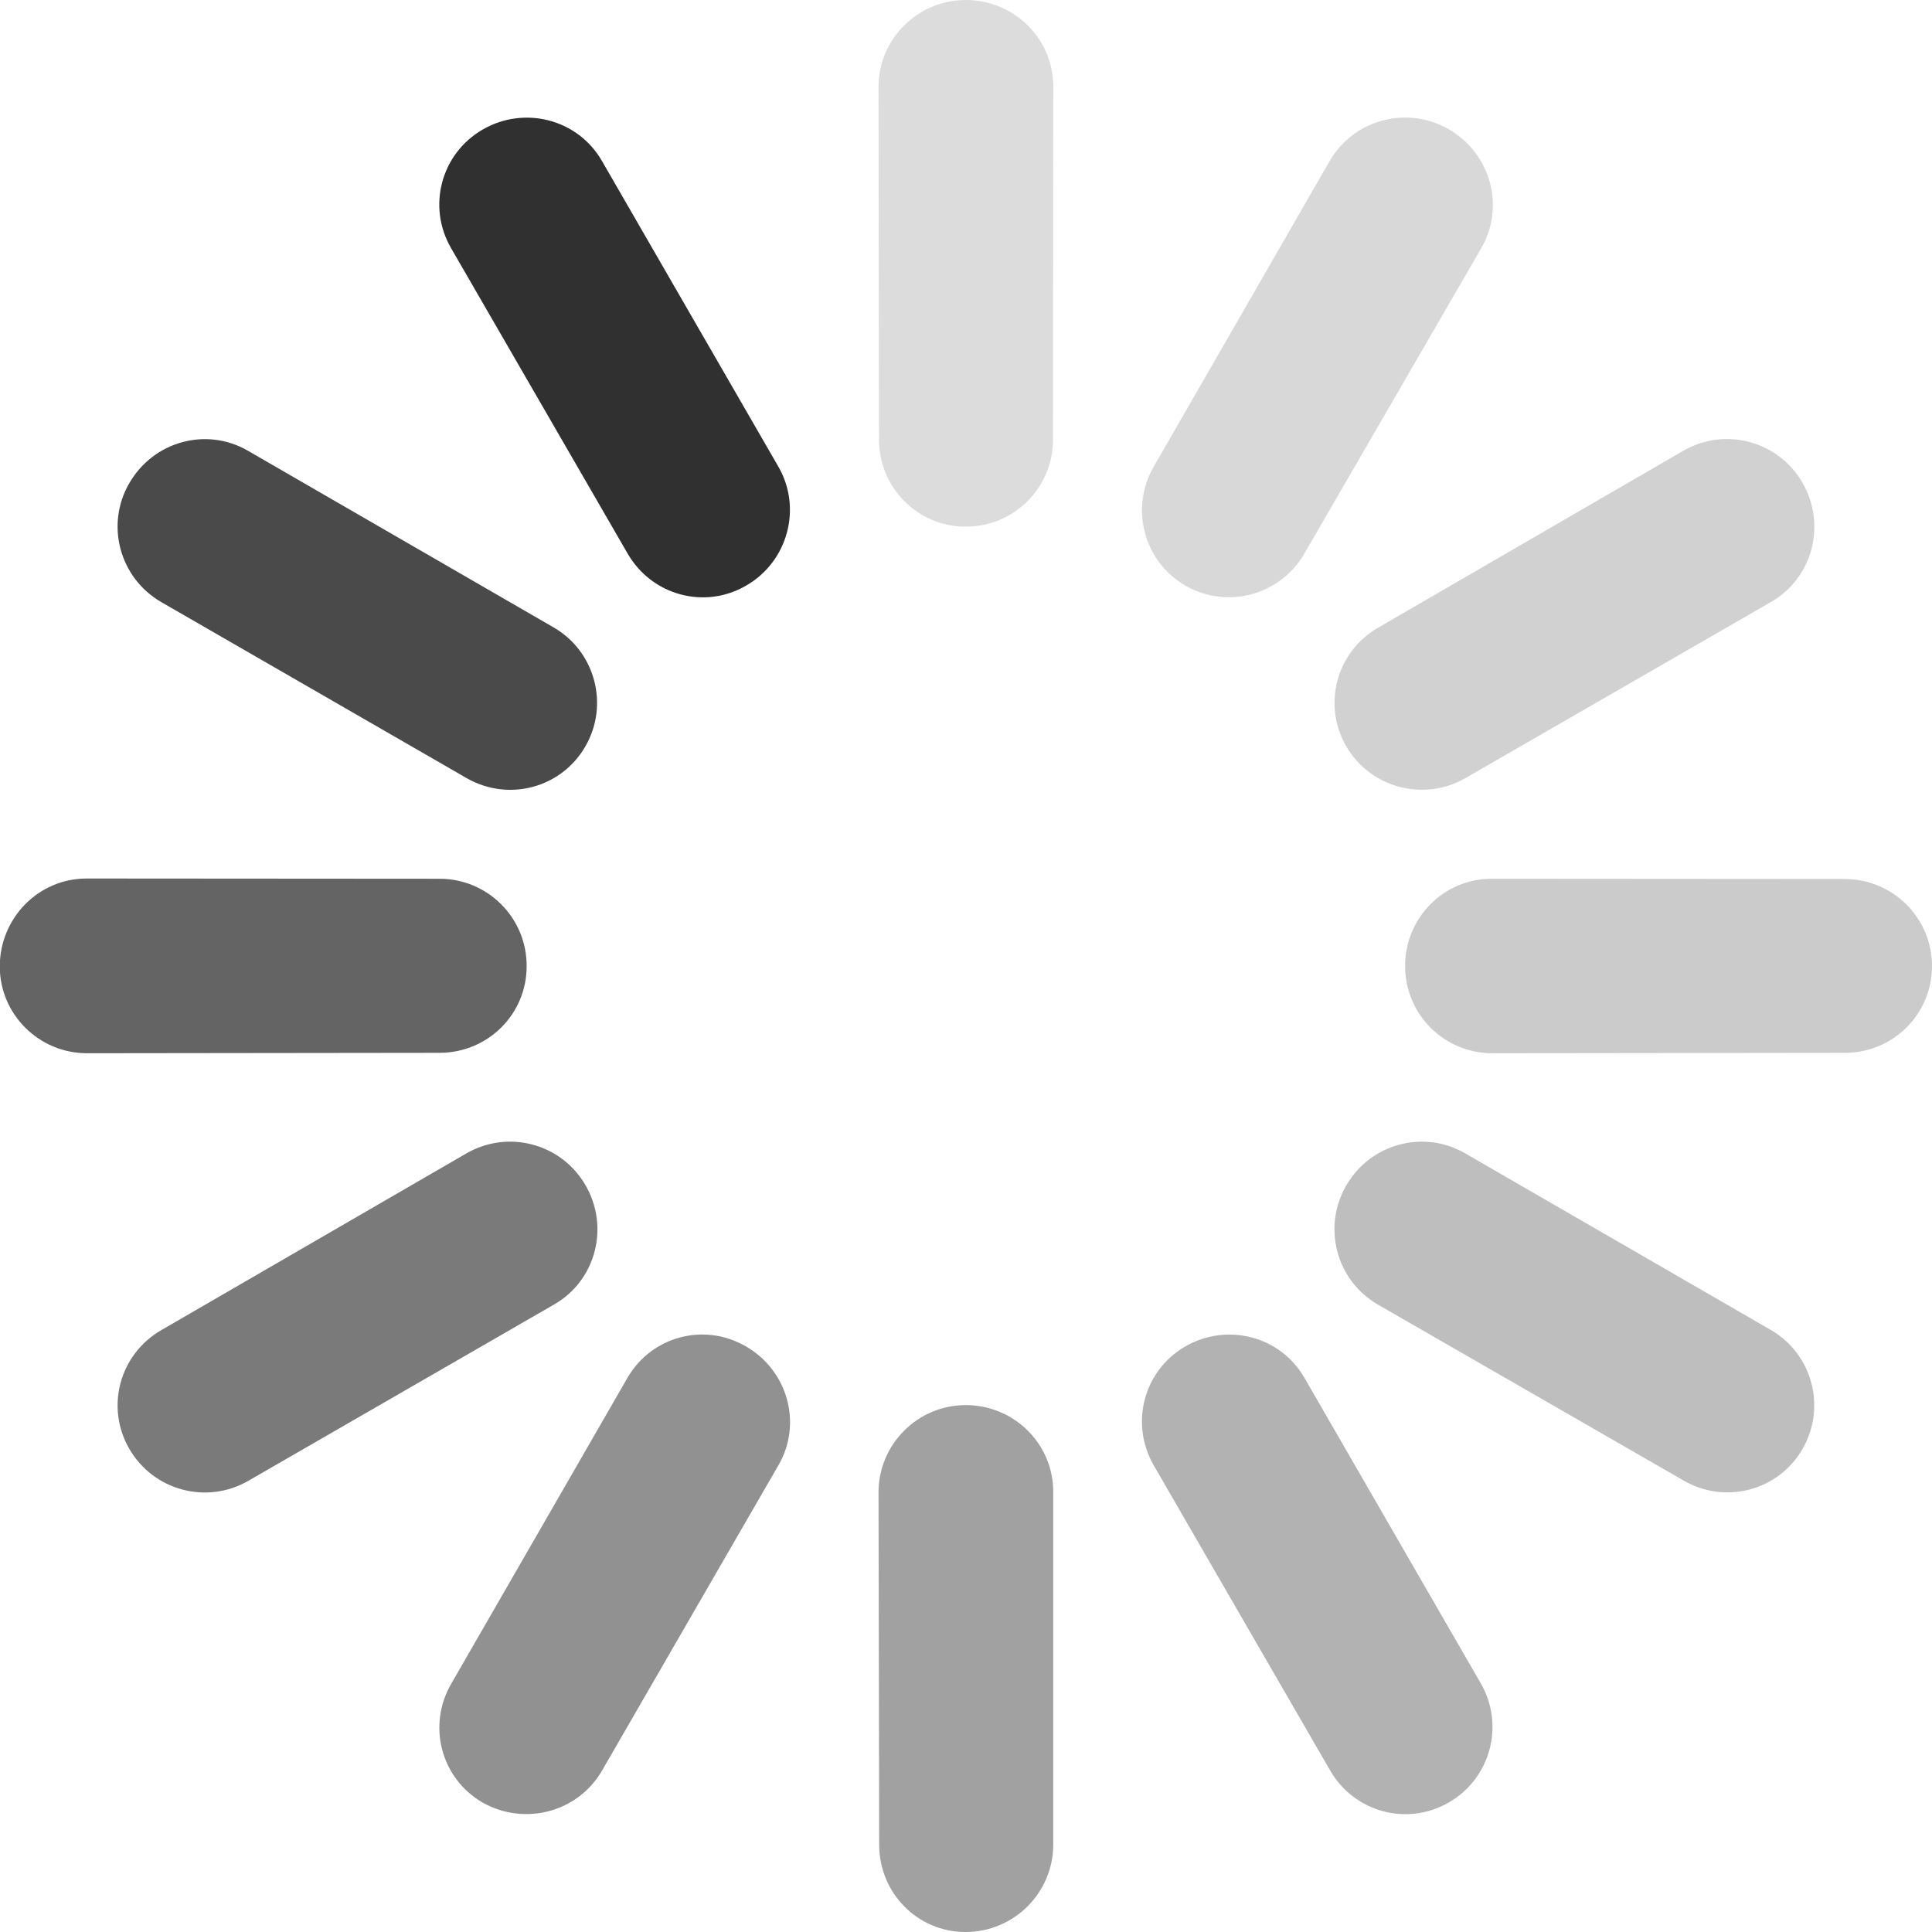
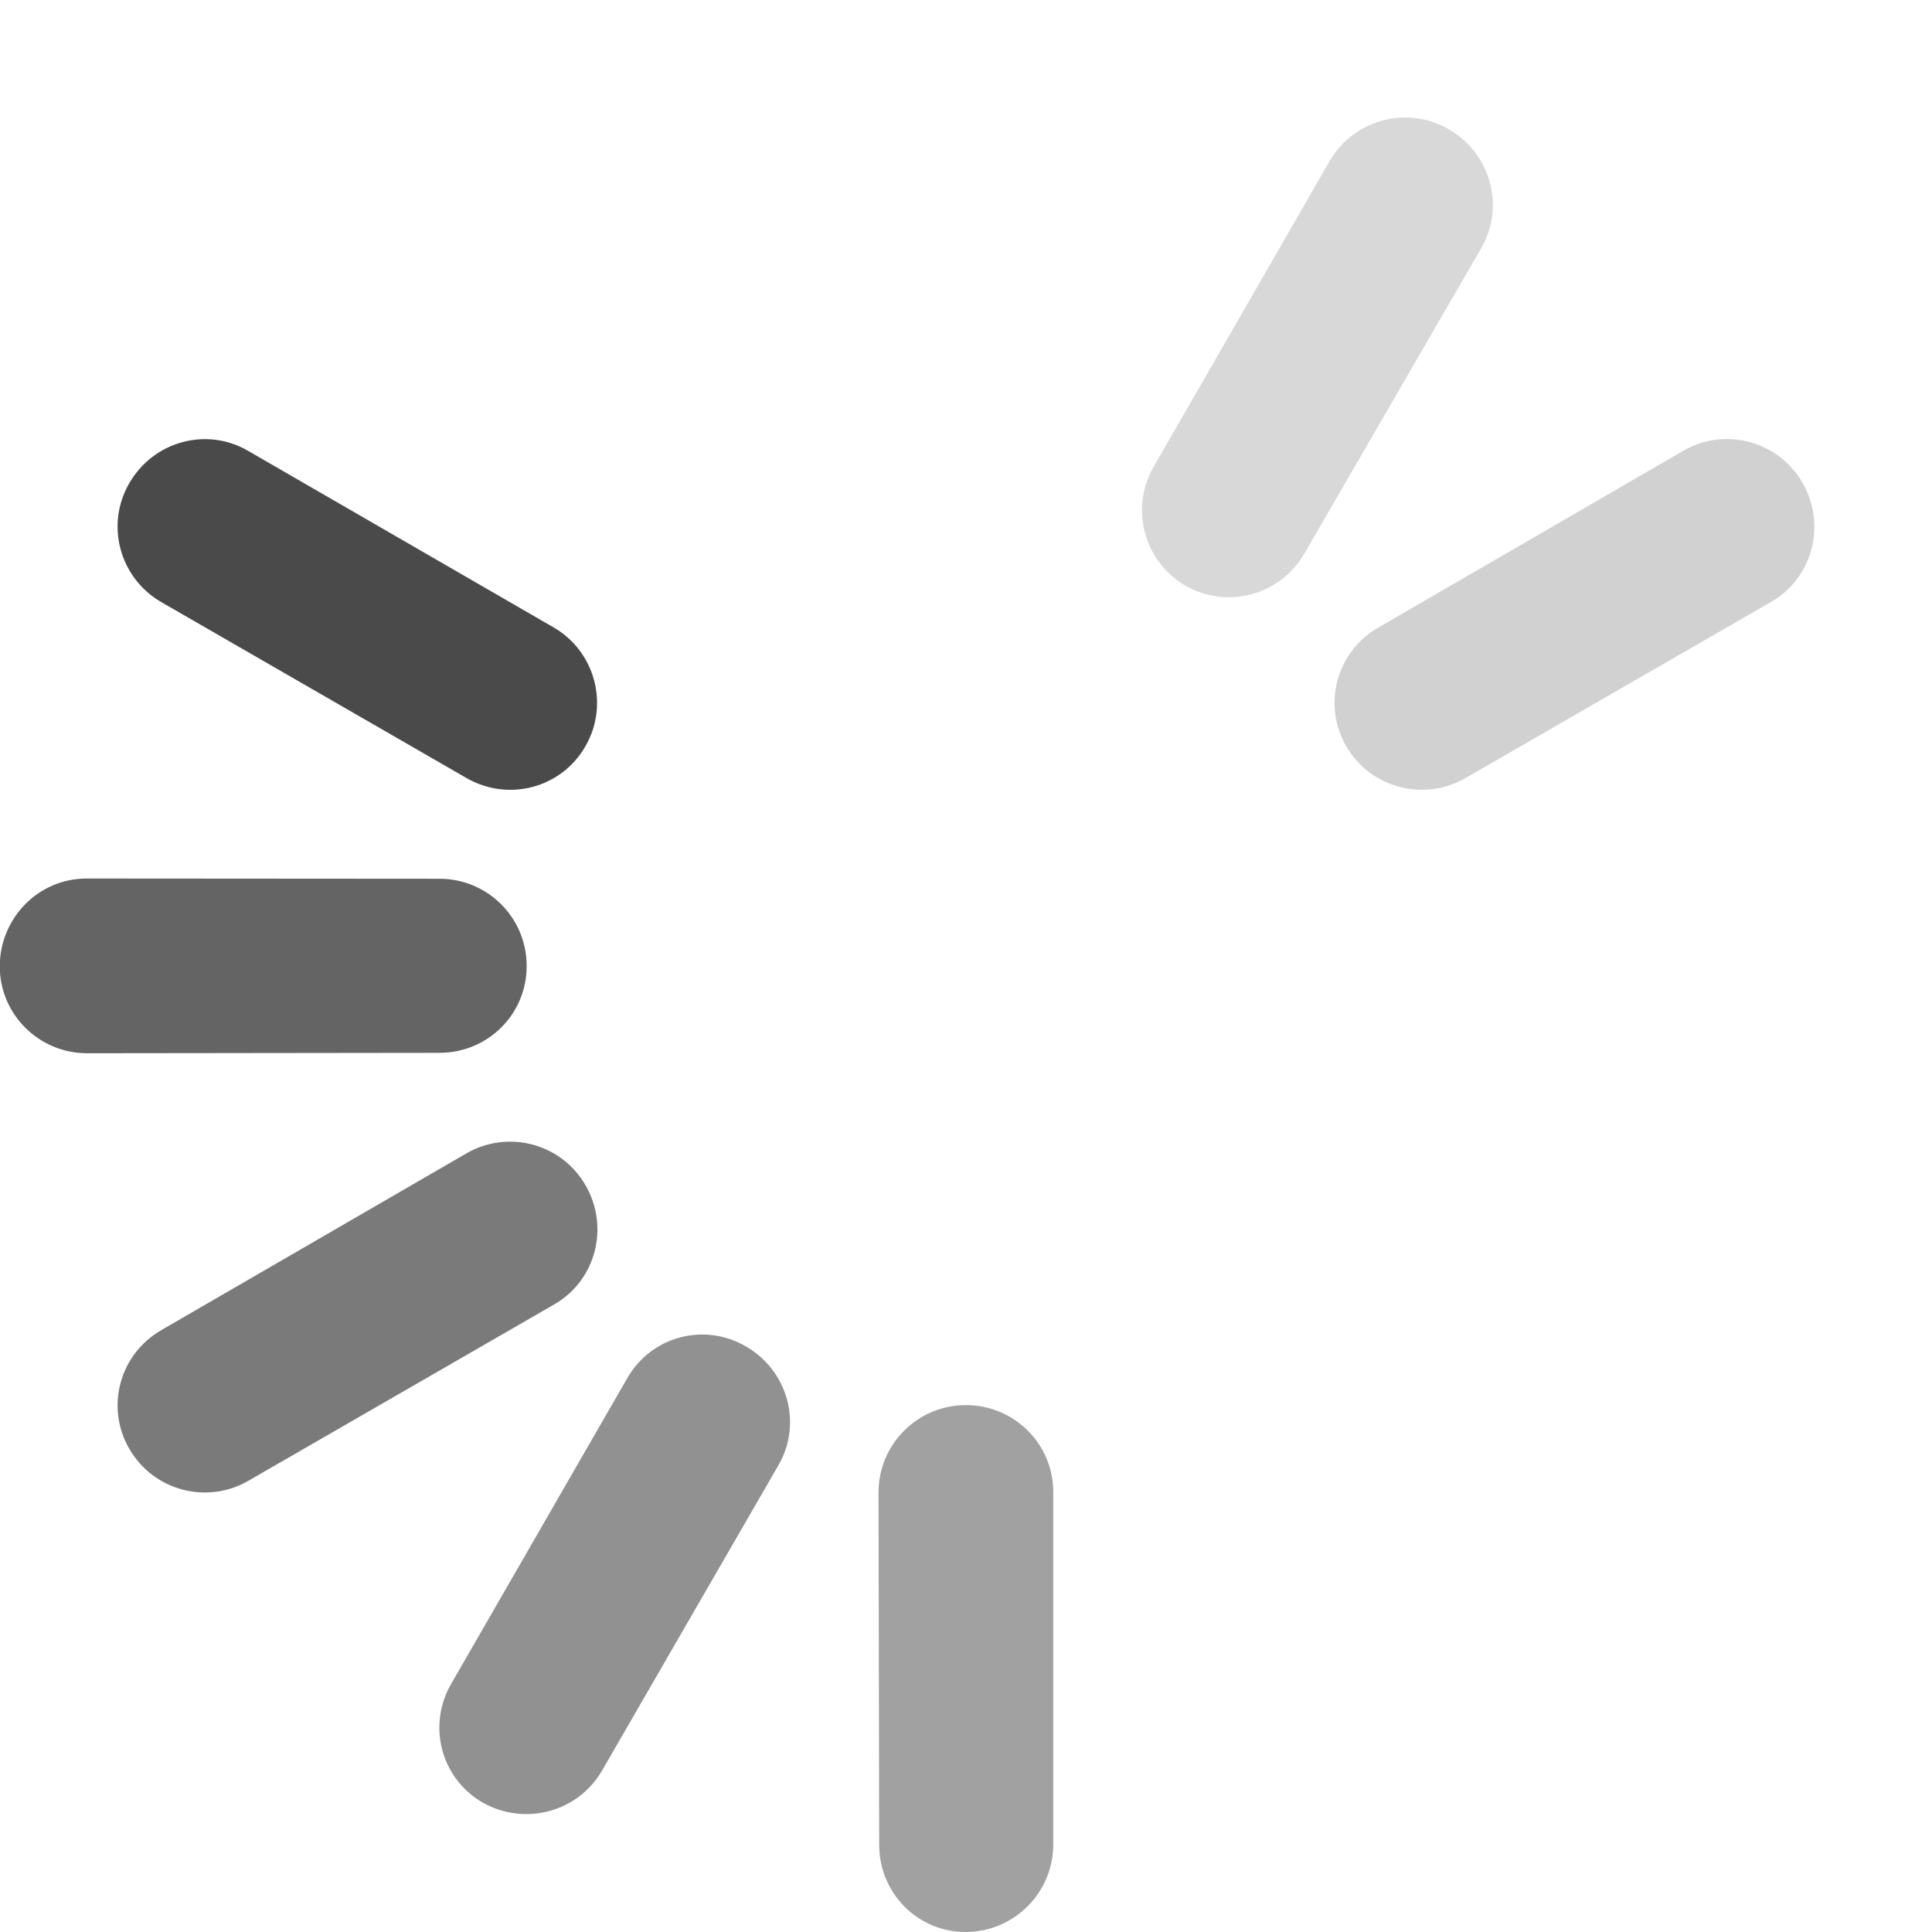
<svg xmlns="http://www.w3.org/2000/svg" id="root" version="1.1" viewBox="0 0 32 32">
-   <path fill="rgb(48, 48, 48)" d="M 9.969 2.664 L 12.891 7.727 C 13.289 8.414 13.051 9.301 12.359 9.699 C 11.668 10.102 10.793 9.859 10.395 9.168 L 7.473 4.113 C 7.07 3.422 7.305 2.543 7.996 2.145 C 8.688 1.746 9.57 1.973 9.969 2.664" />
  <path fill="rgba(48, 48, 48, 0.87)" d="M 4.105 7.465 L 9.168 10.391 C 9.859 10.789 10.094 11.676 9.695 12.363 C 9.297 13.055 8.418 13.285 7.727 12.887 L 2.672 9.973 C 1.98 9.574 1.742 8.691 2.141 8.004 C 2.539 7.312 3.414 7.066 4.105 7.465" />
  <path fill="rgba(48, 48, 48, 0.75)" d="M 1.434 14.551 L 7.281 14.555 C 8.078 14.555 8.727 15.203 8.723 16.004 C 8.723 16.801 8.078 17.438 7.281 17.438 L 1.441 17.445 C 0.645 17.445 -0.004 16.801 -0.004 16.004 C 0 15.203 0.637 14.551 1.434 14.551" />
  <path fill="rgba(48, 48, 48, 0.64)" d="M 9.18 21.605 L 4.113 24.527 C 3.422 24.926 2.539 24.688 2.141 23.996 C 1.742 23.305 1.98 22.43 2.672 22.031 L 7.723 19.105 C 8.418 18.703 9.301 18.941 9.699 19.633 C 10.098 20.324 9.871 21.207 9.18 21.605" />
  <path fill="rgba(48, 48, 48, 0.53)" d="M 12.895 24.266 L 9.973 29.324 C 9.574 30.016 8.691 30.25 7.992 29.855 C 7.305 29.457 7.07 28.578 7.477 27.883 L 10.391 22.824 C 10.789 22.133 11.664 21.898 12.355 22.301 C 13.047 22.699 13.293 23.578 12.895 24.266" />
  <path fill="rgba(48, 48, 48, 0.45)" d="M 17.445 24.711 L 17.445 30.551 C 17.445 31.352 16.793 32 15.992 32 C 15.195 32 14.562 31.352 14.562 30.555 L 14.551 24.719 C 14.551 23.922 15.199 23.273 15.996 23.273 C 16.793 23.273 17.445 23.91 17.445 24.711" />
-   <path fill="rgba(48, 48, 48, 0.37)" d="M 21.605 22.82 L 24.527 27.883 C 24.926 28.574 24.688 29.457 23.996 29.855 C 23.305 30.254 22.43 30.016 22.031 29.324 L 19.109 24.27 C 18.711 23.578 18.941 22.699 19.633 22.301 C 20.324 21.902 21.207 22.129 21.605 22.82" />
-   <path fill="rgba(48, 48, 48, 0.31)" d="M 24.266 19.102 L 29.328 22.027 C 30.02 22.426 30.254 23.309 29.855 24 C 29.457 24.691 28.578 24.922 27.887 24.523 L 22.824 21.609 C 22.133 21.211 21.898 20.328 22.297 19.637 C 22.695 18.945 23.574 18.703 24.266 19.102" />
-   <path fill="rgba(48, 48, 48, 0.25)" d="M 24.707 14.555 L 30.551 14.559 C 31.352 14.559 32 15.203 32 16 C 32 16.797 31.355 17.438 30.559 17.438 L 24.719 17.445 C 23.918 17.445 23.273 16.801 23.273 16 C 23.273 15.203 23.91 14.555 24.707 14.555" />
  <path fill="rgba(48, 48, 48, 0.22)" d="M 29.336 9.969 L 24.273 12.887 C 23.586 13.285 22.695 13.051 22.297 12.359 C 21.898 11.668 22.137 10.793 22.828 10.395 L 27.883 7.465 C 28.574 7.066 29.457 7.305 29.855 7.996 C 30.254 8.688 30.027 9.57 29.336 9.969" />
  <path fill="rgba(48, 48, 48, 0.19)" d="M 24.535 4.109 L 21.605 9.168 C 21.207 9.859 20.324 10.098 19.633 9.699 C 18.945 9.301 18.711 8.418 19.109 7.73 L 22.023 2.668 C 22.422 1.977 23.305 1.742 23.996 2.141 C 24.688 2.539 24.934 3.418 24.535 4.109" />
-   <path fill="rgba(48, 48, 48, 0.17)" d="M 17.445 1.434 L 17.441 7.281 C 17.441 8.078 16.797 8.723 15.996 8.723 C 15.199 8.723 14.559 8.078 14.559 7.281 L 14.551 1.441 C 14.551 0.645 15.199 0 15.996 0 C 16.793 0 17.445 0.637 17.445 1.434" />
</svg>